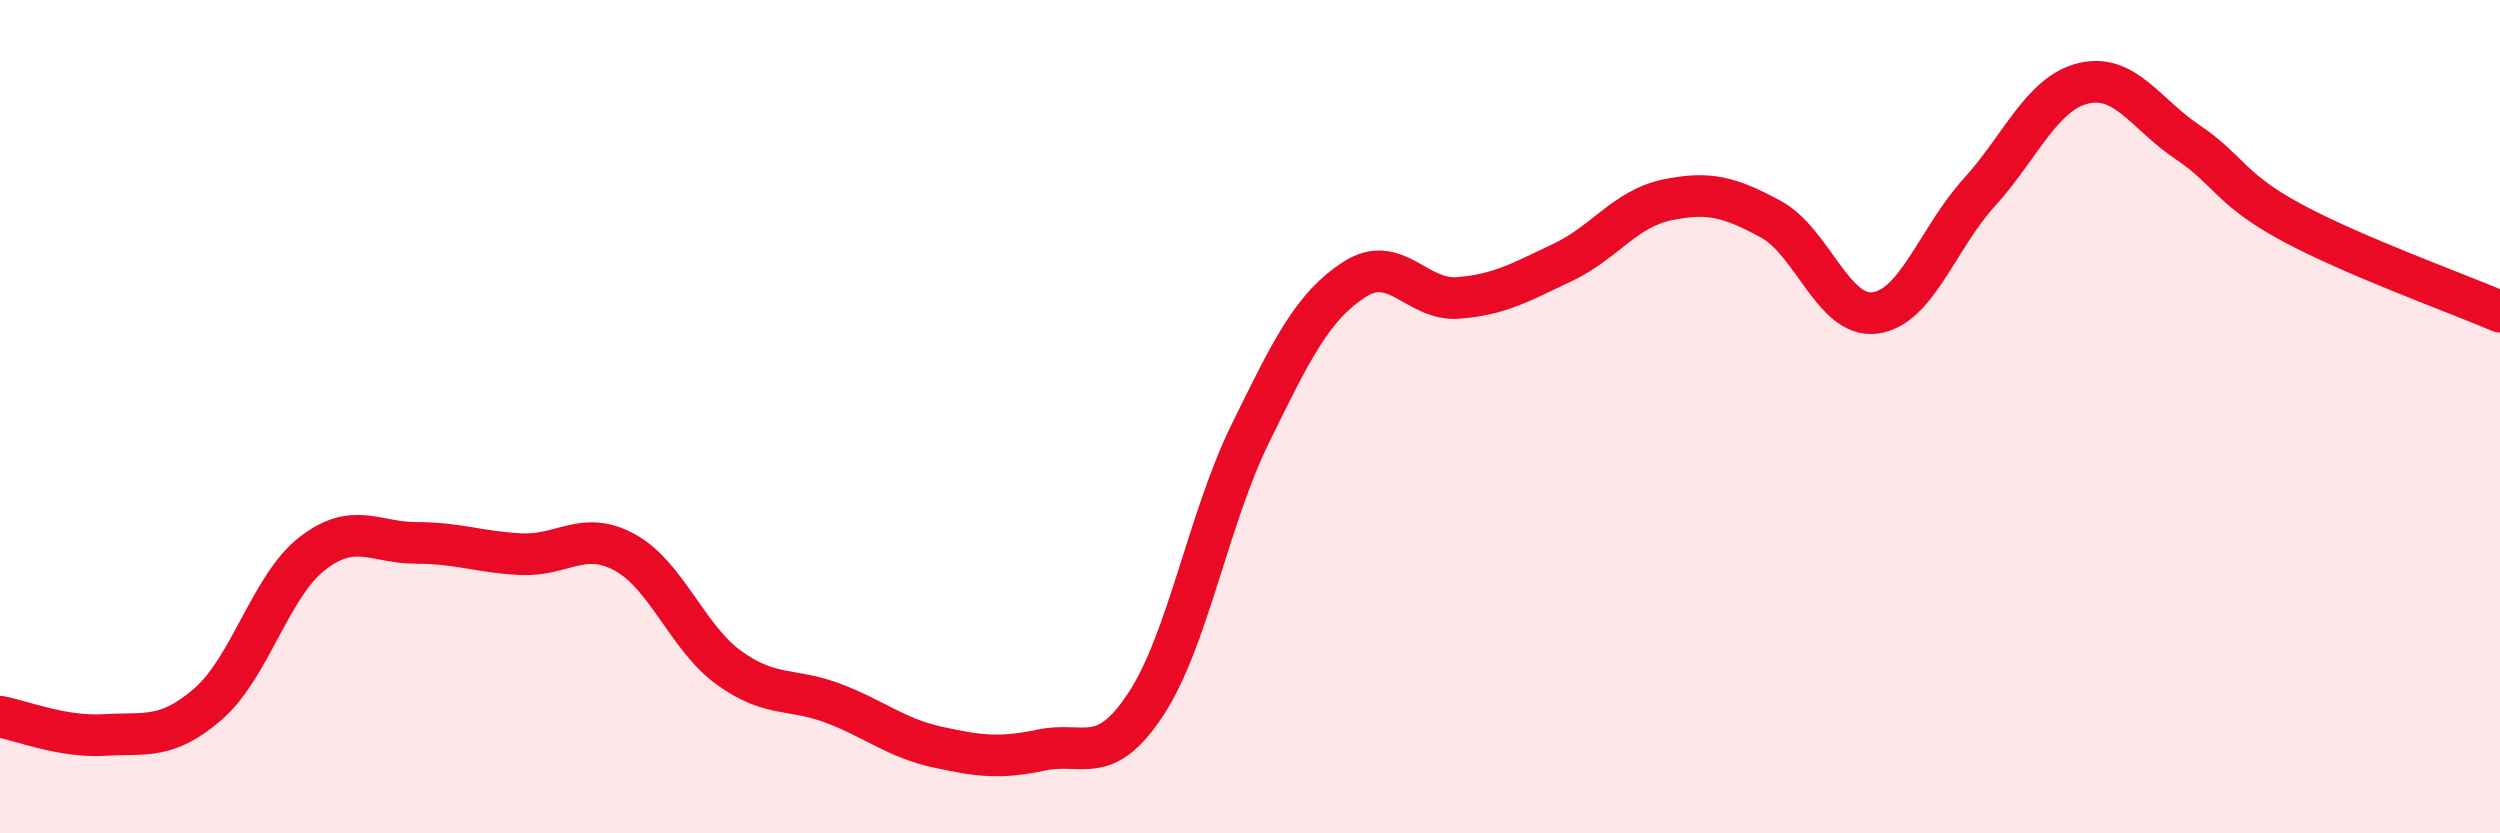
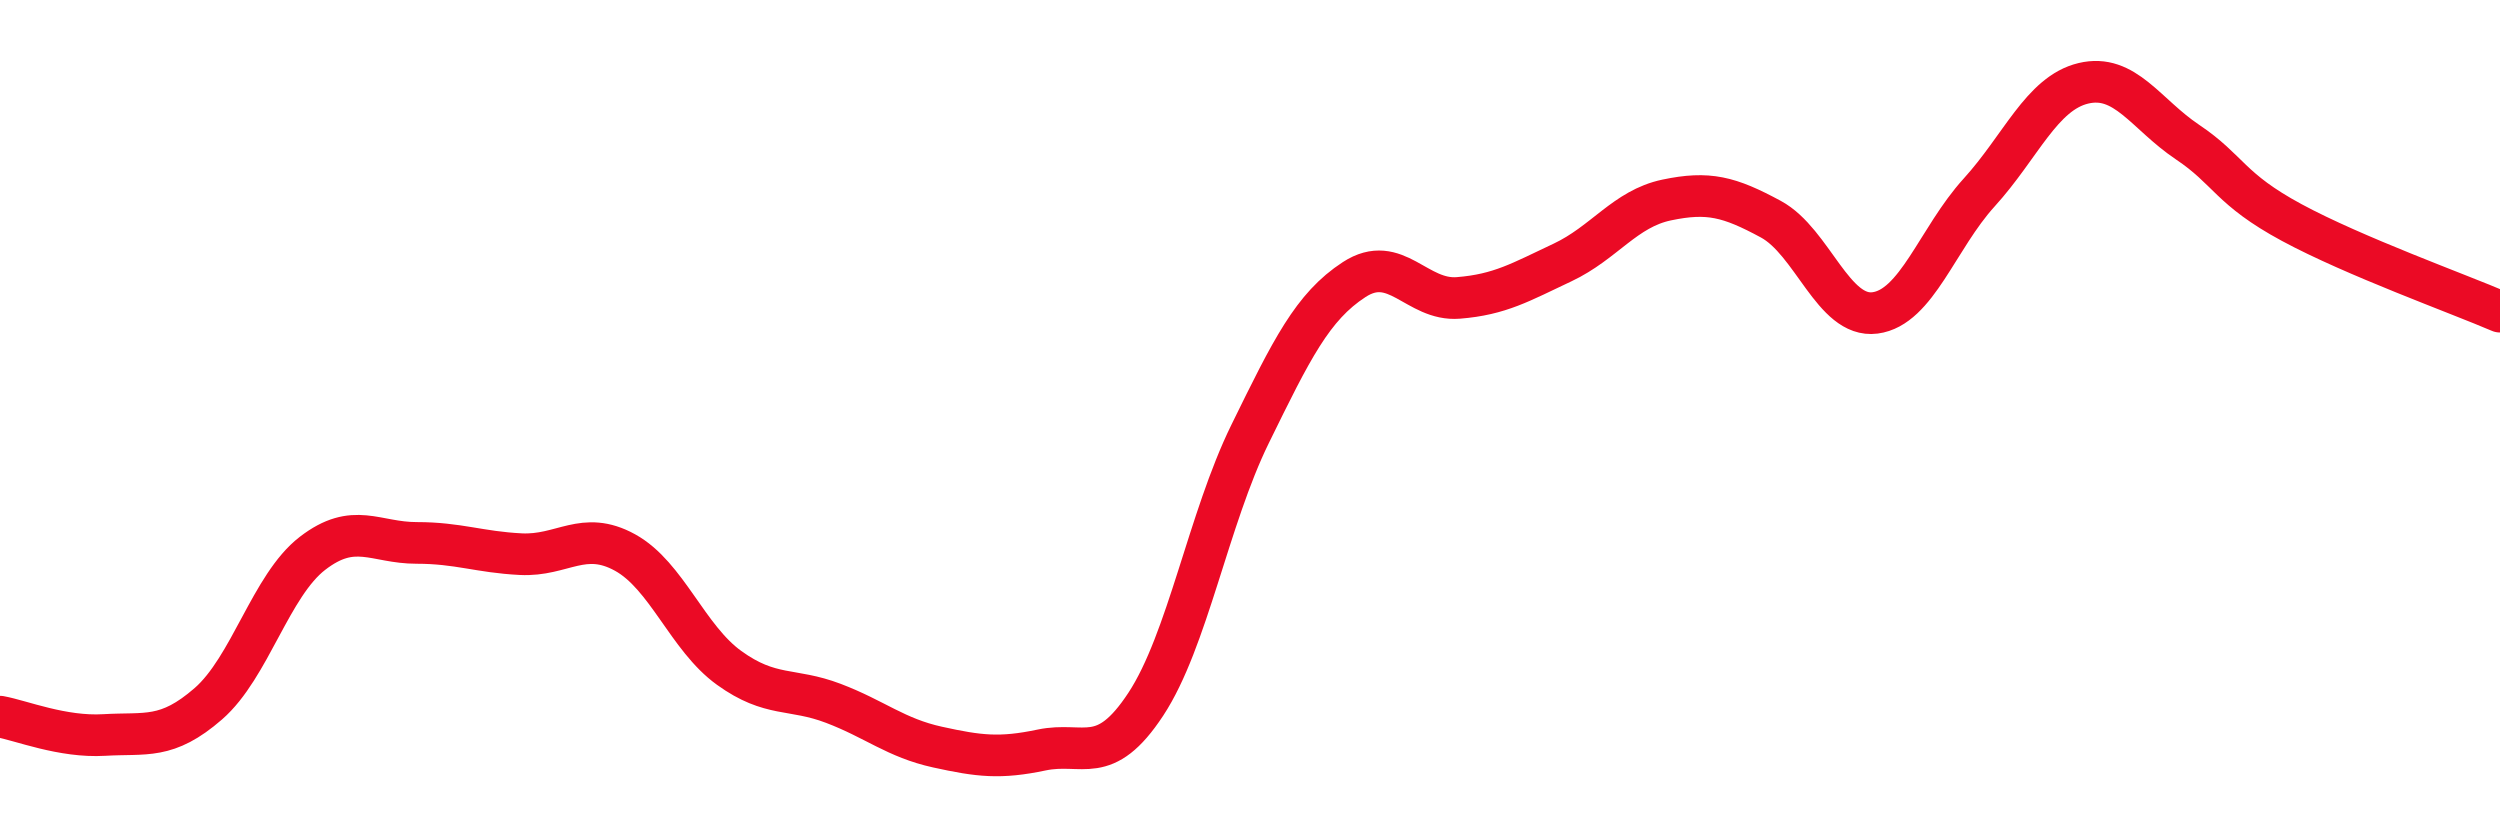
<svg xmlns="http://www.w3.org/2000/svg" width="60" height="20" viewBox="0 0 60 20">
-   <path d="M 0,17.2 C 0.5,17.29 1.5,17.7 2.5,17.64 C 3.5,17.58 4,17.76 5,16.89 C 6,16.02 6.5,14.05 7.5,13.28 C 8.5,12.51 9,13.03 10,13.03 C 11,13.03 11.5,13.25 12.5,13.3 C 13.5,13.35 14,12.71 15,13.26 C 16,13.81 16.5,15.31 17.5,16.03 C 18.5,16.75 19,16.5 20,16.88 C 21,17.26 21.5,17.71 22.5,17.93 C 23.5,18.15 24,18.21 25,18 C 26,17.79 26.5,18.42 27.5,16.9 C 28.5,15.38 29,12.46 30,10.42 C 31,8.38 31.5,7.36 32.5,6.71 C 33.5,6.06 34,7.23 35,7.15 C 36,7.07 36.5,6.77 37.5,6.3 C 38.5,5.83 39,5.01 40,4.8 C 41,4.59 41.5,4.72 42.5,5.26 C 43.5,5.8 44,7.64 45,7.51 C 46,7.38 46.5,5.72 47.5,4.62 C 48.5,3.52 49,2.24 50,2 C 51,1.76 51.5,2.74 52.5,3.41 C 53.5,4.08 53.5,4.53 55,5.34 C 56.5,6.15 59,7.05 60,7.48L60 20L0 20Z" fill="#EB0A25" opacity="0.1" stroke-linecap="round" stroke-linejoin="round" />
  <path d="M 0,17.2 C 0.5,17.29 1.5,17.7 2.5,17.64 C 3.5,17.58 4,17.76 5,16.89 C 6,16.02 6.5,14.05 7.5,13.28 C 8.5,12.51 9,13.03 10,13.03 C 11,13.03 11.5,13.25 12.5,13.3 C 13.5,13.35 14,12.71 15,13.26 C 16,13.81 16.5,15.31 17.5,16.03 C 18.5,16.75 19,16.5 20,16.88 C 21,17.26 21.5,17.71 22.5,17.93 C 23.5,18.15 24,18.21 25,18 C 26,17.79 26.5,18.42 27.5,16.9 C 28.5,15.38 29,12.46 30,10.42 C 31,8.38 31.5,7.36 32.5,6.71 C 33.5,6.06 34,7.23 35,7.15 C 36,7.07 36.5,6.77 37.5,6.3 C 38.5,5.83 39,5.01 40,4.8 C 41,4.59 41.5,4.72 42.5,5.26 C 43.5,5.8 44,7.64 45,7.51 C 46,7.38 46.5,5.72 47.5,4.62 C 48.5,3.52 49,2.24 50,2 C 51,1.76 51.5,2.74 52.5,3.41 C 53.5,4.08 53.5,4.53 55,5.34 C 56.5,6.15 59,7.05 60,7.48" stroke="#EB0A25" stroke-width="1" fill="none" stroke-linecap="round" stroke-linejoin="round" />
</svg>